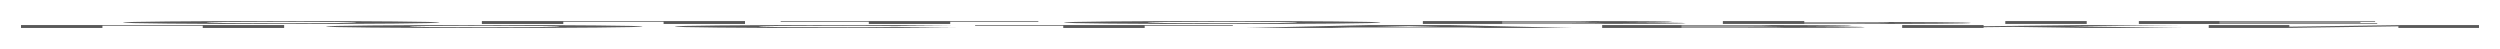
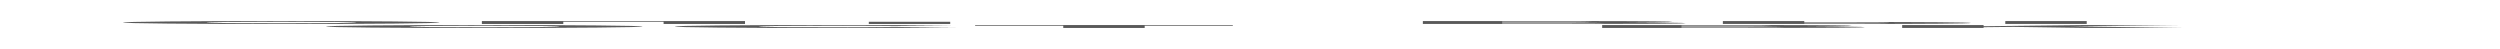
<svg xmlns="http://www.w3.org/2000/svg" width="714" height="14" viewBox="0 0 714 14" fill="none">
  <g opacity="0.75" filter="url(#filter0_f_2508_2090)">
    <path d="M112.445 6.734C103.816 6.817 93.068 6.859 80.203 6.859C67.338 6.859 56.591 6.818 47.961 6.735C39.411 6.652 35.136 6.55 35.136 6.43C35.136 6.31 39.451 6.208 48.081 6.125C56.791 6.042 67.578 6 80.443 6C93.308 6 104.015 6.042 112.565 6.125C121.195 6.208 125.51 6.309 125.51 6.43C125.51 6.549 121.155 6.651 112.445 6.734ZM80.443 6.653C86.756 6.653 91.87 6.631 95.785 6.588C99.78 6.544 101.778 6.492 101.778 6.43C101.778 6.368 99.74 6.316 95.665 6.273C91.59 6.229 86.436 6.207 80.203 6.207C73.971 6.207 68.857 6.228 64.861 6.271C60.946 6.315 58.988 6.367 58.988 6.43C58.988 6.491 60.986 6.544 64.981 6.588C69.056 6.631 74.21 6.653 80.443 6.653Z" fill="#212121" />
    <path d="M137.622 6.843V6.017H212.774V6.843H189.521V6.217H160.875V6.843H137.622Z" fill="#212121" />
-     <path d="M248.129 6.843V6.217H222.959V6.017H296.552V6.217H271.382V6.843H248.129Z" fill="#212121" />
-     <path d="M381.191 6.734C372.561 6.817 361.814 6.859 348.949 6.859C336.084 6.859 325.337 6.818 316.707 6.735C308.157 6.652 303.882 6.55 303.882 6.43C303.882 6.31 308.197 6.208 316.827 6.125C325.537 6.042 336.324 6 349.189 6C362.054 6 372.761 6.042 381.311 6.125C389.941 6.208 394.256 6.309 394.256 6.43C394.256 6.549 389.901 6.651 381.191 6.734ZM349.189 6.653C355.502 6.653 360.616 6.631 364.531 6.588C368.526 6.544 370.524 6.492 370.524 6.43C370.524 6.368 368.486 6.316 364.411 6.273C360.336 6.229 355.182 6.207 348.949 6.207C342.717 6.207 337.603 6.228 333.607 6.271C329.692 6.315 327.734 6.367 327.734 6.43C327.734 6.491 329.732 6.544 333.727 6.588C337.802 6.631 342.956 6.653 349.189 6.653Z" fill="#212121" />
+     <path d="M248.129 6.843V6.217H222.959H296.552V6.217H271.382V6.843H248.129Z" fill="#212121" />
    <path d="M406.368 6.843V6.017H449.398C459.626 6.017 467.257 6.041 472.291 6.091C475.886 6.126 477.684 6.172 477.684 6.227C477.684 6.312 473.369 6.374 464.739 6.411C470.173 6.428 474.288 6.453 477.085 6.485C479.962 6.517 481.4 6.561 481.4 6.615C481.4 6.686 478.603 6.742 473.01 6.782C467.416 6.823 459.626 6.843 449.637 6.843H406.368ZM429.022 6.659H447C454.432 6.659 458.147 6.633 458.147 6.581C458.147 6.531 454.352 6.506 446.761 6.506H429.022V6.659ZM429.022 6.346H443.644C450.996 6.346 454.671 6.321 454.671 6.271C454.671 6.224 451.155 6.201 444.124 6.201H429.022V6.346Z" fill="#212121" />
    <path d="M492.049 6.843V6.017H515.301V6.276H528.006C538.474 6.276 546.904 6.301 553.296 6.349C559.689 6.397 562.885 6.467 562.885 6.557C562.885 6.646 559.849 6.716 553.776 6.767C547.703 6.817 539.513 6.843 529.205 6.843H492.049ZM515.301 6.65H527.407C531.322 6.65 534.319 6.642 536.396 6.625C538.554 6.608 539.633 6.583 539.633 6.551C539.633 6.522 538.554 6.499 536.396 6.482C534.239 6.464 531.282 6.456 527.527 6.456H515.301V6.65ZM572.714 6.843V6.017H595.966V6.843H572.714Z" fill="#212121" />
-     <path d="M610.854 6.843V6.017H678.334V6.211H633.867V6.336H674.139V6.517H633.867V6.648H678.934V6.843H610.854Z" fill="#212121" />
-     <path d="M6 7.983V7.157H81.151V7.983H57.899V7.358H29.253V7.983H6Z" fill="#212121" />
    <path d="M170.443 7.875C161.814 7.958 151.066 8 138.201 8C125.337 8 114.589 7.959 105.959 7.876C97.409 7.793 93.135 7.691 93.135 7.57C93.135 7.451 97.45 7.349 106.079 7.266C114.789 7.183 125.576 7.141 138.441 7.141C151.306 7.141 162.013 7.183 170.563 7.266C179.193 7.349 183.508 7.45 183.508 7.57C183.508 7.69 179.153 7.792 170.443 7.875ZM138.441 7.793C144.754 7.793 149.868 7.772 153.783 7.729C157.778 7.685 159.776 7.633 159.776 7.57C159.776 7.509 157.738 7.457 153.663 7.413C149.588 7.369 144.434 7.347 138.201 7.347C131.969 7.347 126.855 7.369 122.86 7.412C118.944 7.456 116.986 7.508 116.986 7.57C116.986 7.632 118.984 7.684 122.979 7.729C127.055 7.772 132.209 7.793 138.441 7.793Z" fill="#212121" />
    <path d="M236.013 8C223.867 8 213.599 7.959 205.209 7.878C196.899 7.797 192.744 7.694 192.744 7.57C192.744 7.449 196.939 7.347 205.329 7.265C213.799 7.182 224.347 7.141 236.972 7.141C251.914 7.141 263.66 7.199 272.21 7.316L255.19 7.445C249.996 7.382 243.844 7.35 236.732 7.35C230.899 7.35 226.104 7.371 222.349 7.413C218.593 7.456 216.716 7.508 216.716 7.57C216.716 7.633 218.593 7.686 222.349 7.729C226.104 7.77 230.899 7.791 236.732 7.791C240.807 7.791 244.283 7.783 247.16 7.766C250.036 7.749 252.873 7.724 255.67 7.691L273.169 7.814C268.774 7.873 263.66 7.919 257.827 7.952C251.994 7.984 244.723 8 236.013 8Z" fill="#212121" />
    <path d="M303.669 7.983V7.358H278.499V7.157H352.092V7.358H326.922V7.983H303.669Z" fill="#212121" />
-     <path d="M355.587 7.983L391.305 7.151H413.719L449.436 7.983H424.506L418.393 7.836H386.031L380.038 7.983H355.587ZM392.863 7.658H411.681L402.332 7.423L392.863 7.658Z" fill="#212121" />
    <path d="M457.577 7.983V7.157H500.607C510.835 7.157 518.466 7.182 523.5 7.232C527.096 7.267 528.893 7.312 528.893 7.367C528.893 7.453 524.579 7.515 515.949 7.552C521.382 7.569 525.497 7.594 528.294 7.626C531.171 7.658 532.609 7.701 532.609 7.756C532.609 7.827 529.812 7.882 524.219 7.923C518.626 7.963 510.835 7.983 500.846 7.983H457.577ZM480.231 7.799H498.21C505.641 7.799 509.356 7.773 509.356 7.721C509.356 7.672 505.561 7.647 497.97 7.647H480.231V7.799ZM480.231 7.487H494.854C502.205 7.487 505.881 7.462 505.881 7.412C505.881 7.365 502.365 7.341 495.333 7.341H480.231V7.487Z" fill="#212121" />
    <path d="M543.258 7.983V7.157H566.51V7.493L595.396 7.157H622.964L591.201 7.513L624.043 7.983H596.115L575.02 7.677L566.51 7.77V7.983H543.258Z" fill="#212121" />
-     <path d="M630.811 7.983V7.157H653.824V7.622L686.306 7.157H708V7.983H684.987V7.518L652.505 7.983H630.811Z" fill="#212121" />
  </g>
  <defs>
    <filter id="filter0_f_2508_2090" x="0.4" y="0.4" width="713.2" height="13.2" filterUnits="userSpaceOnUse" color-interpolation-filters="sRGB">
      <feFlood flood-opacity="0" result="BackgroundImageFix" />
      <feBlend mode="normal" in="SourceGraphic" in2="BackgroundImageFix" result="shape" />
      <feGaussianBlur stdDeviation="2.8" result="effect1_foregroundBlur_2508_2090" />
    </filter>
  </defs>
</svg>